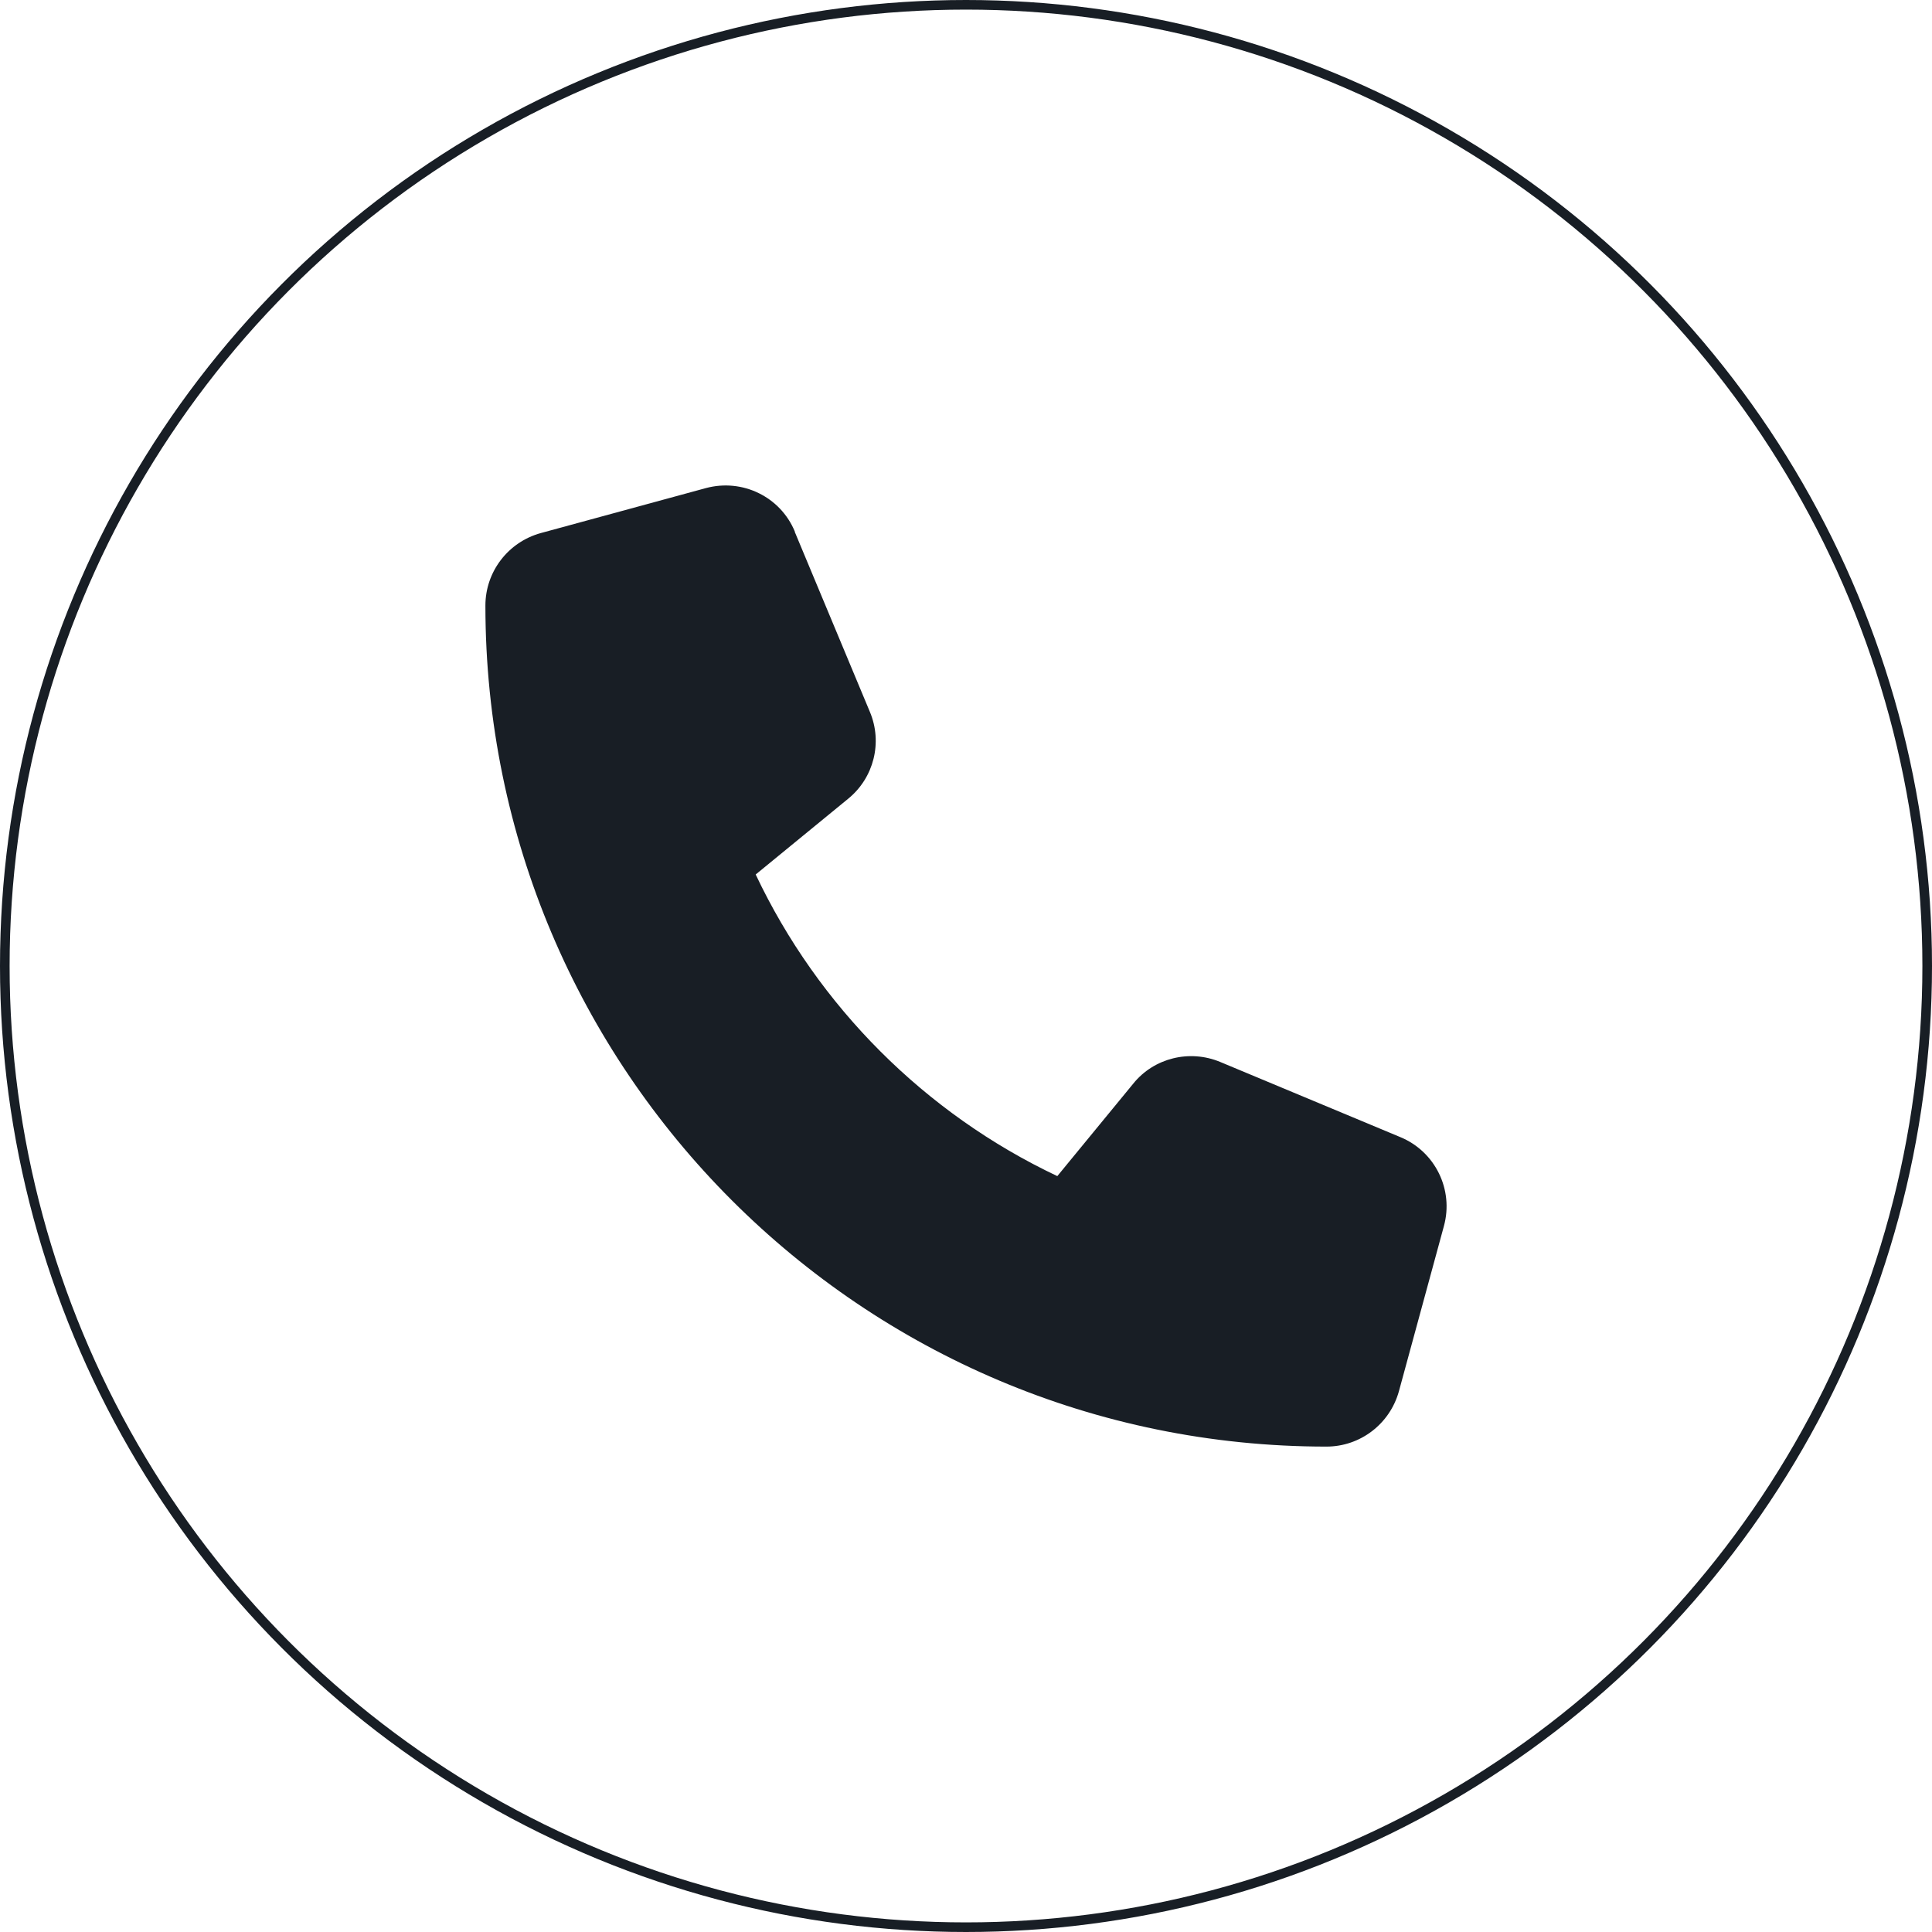
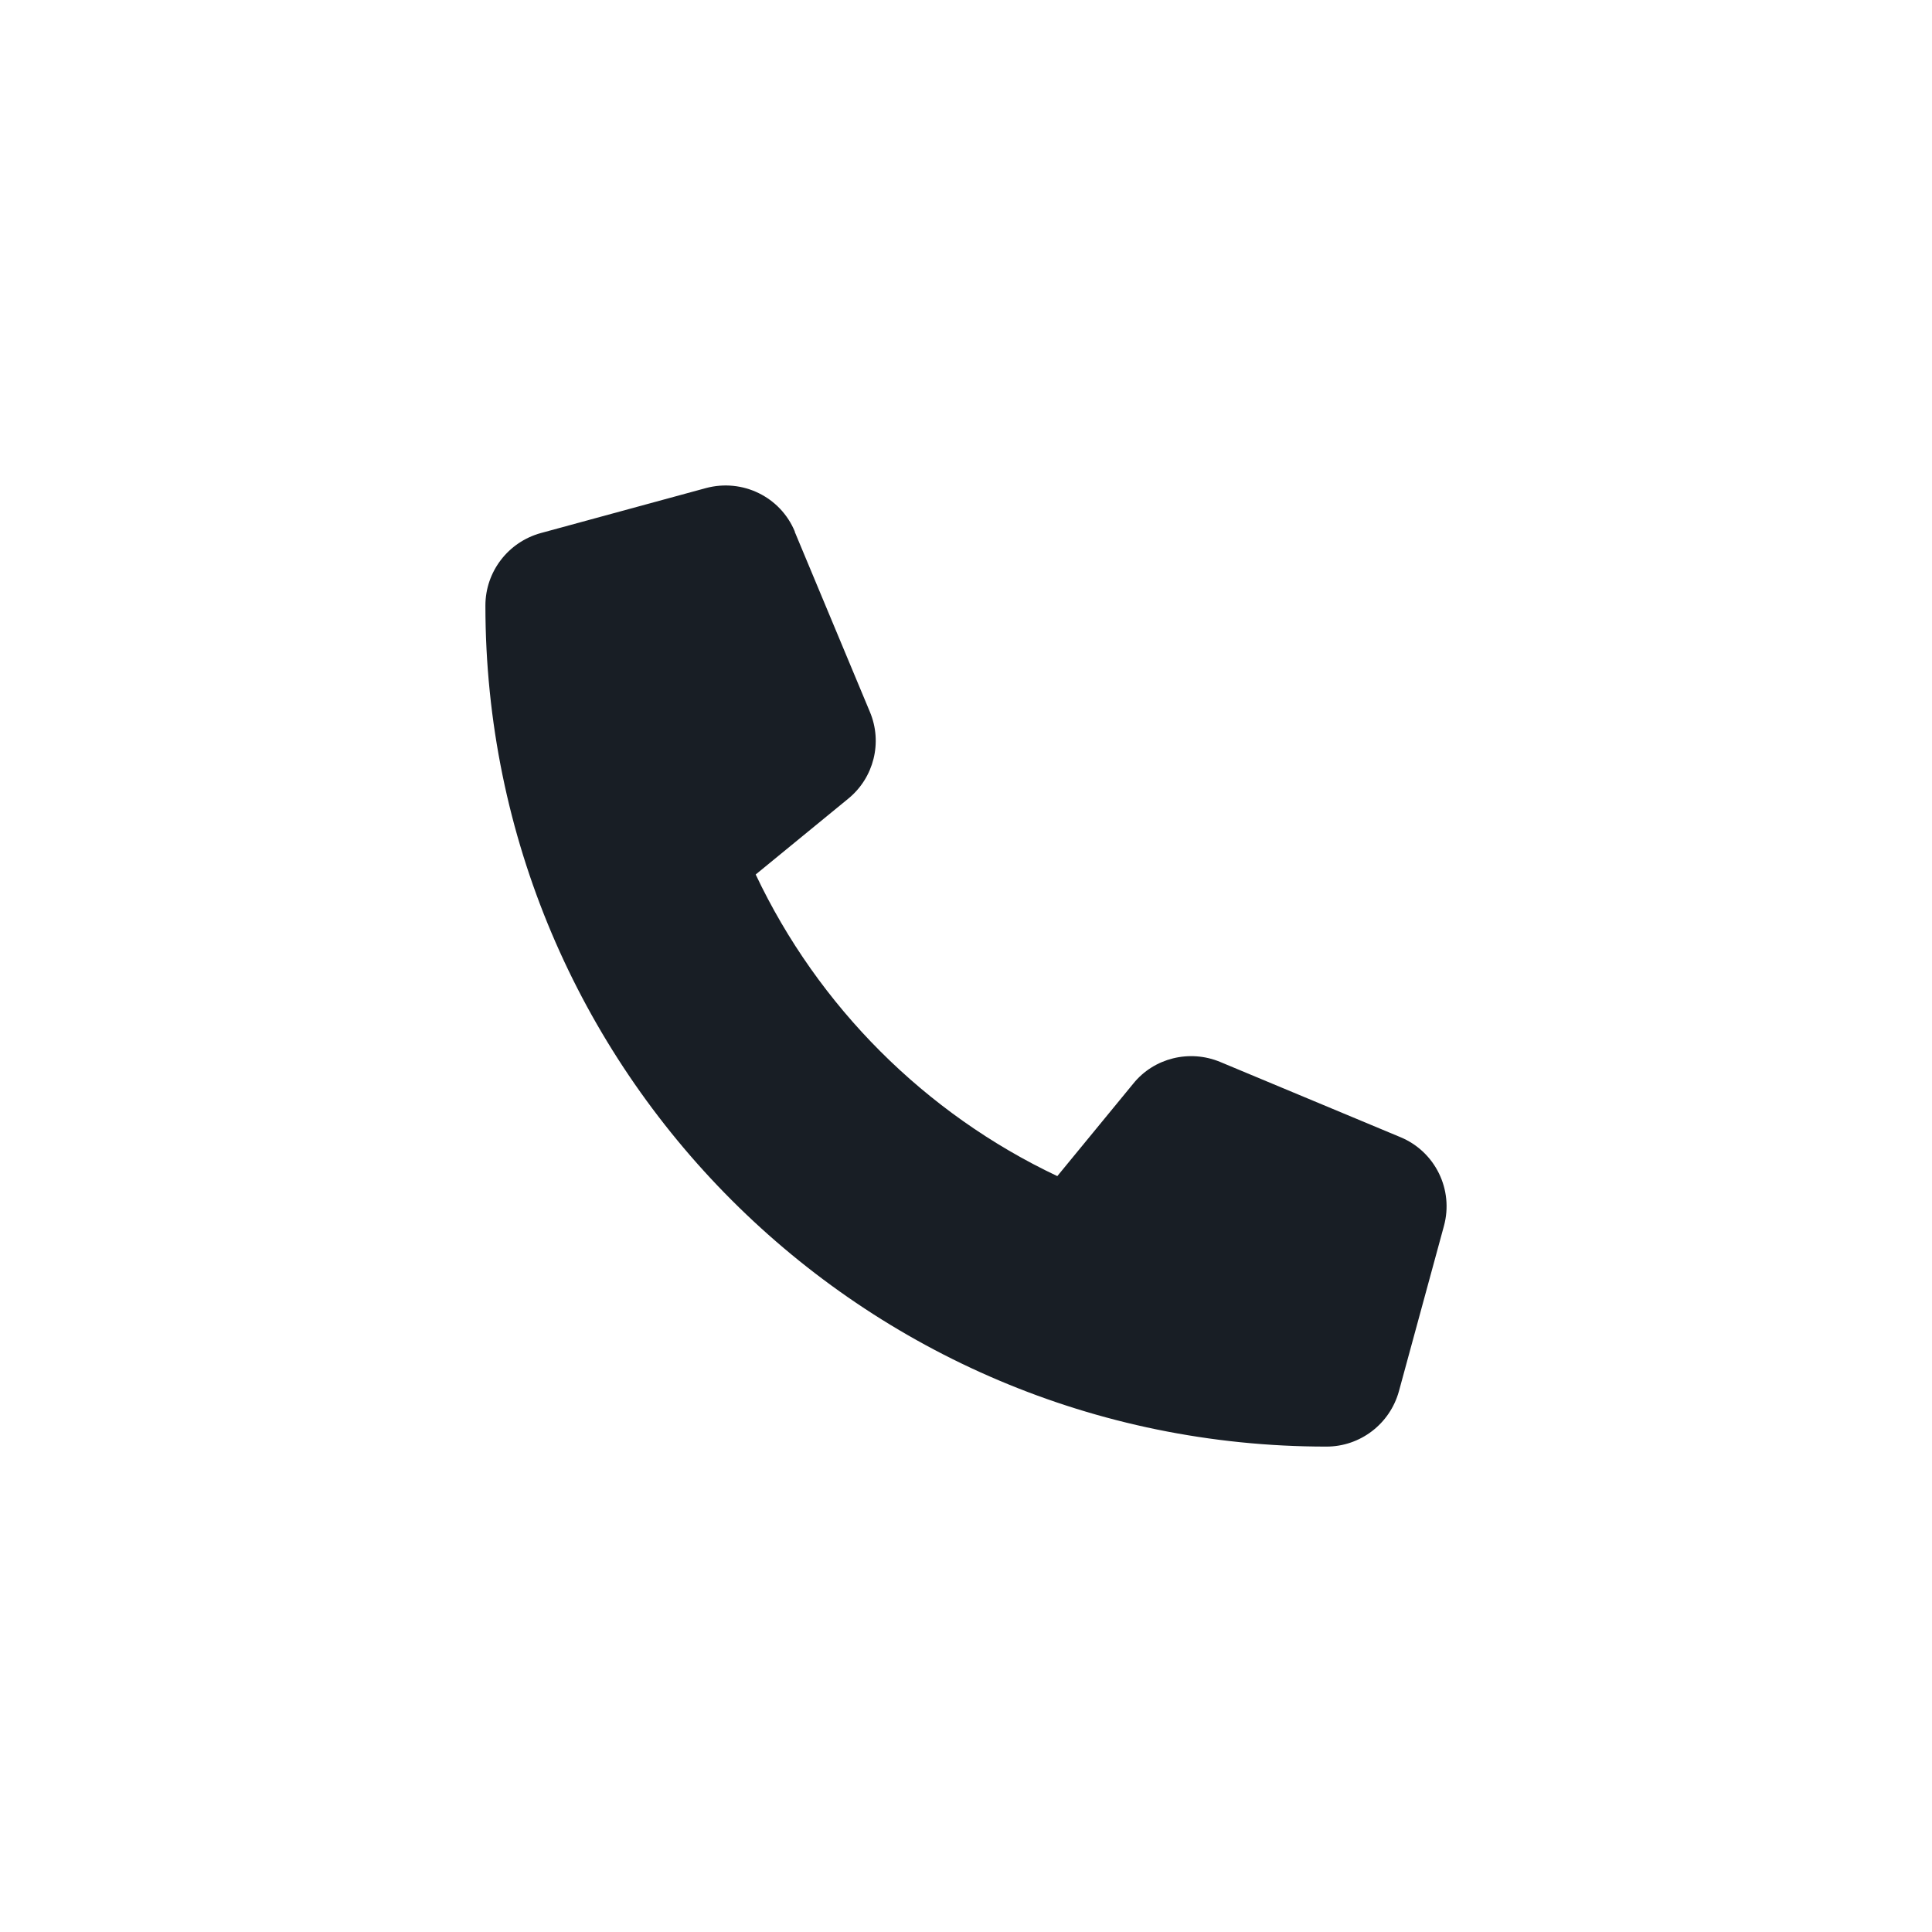
<svg xmlns="http://www.w3.org/2000/svg" id="Layer_1" data-name="Layer 1" viewBox="0 0 100.5 100.5">
  <defs>
    <style>      .cls-1 {        fill: none;        stroke: #181e25;        stroke-miterlimit: 10;        stroke-width: .5px;      }      .cls-2 {        fill: #181e25;      }    </style>
  </defs>
-   <circle class="cls-1" cx="50.25" cy="50.25" r="50" />
  <path class="cls-2" d="M41.35,27.66c-.75-1.82-2.73-2.78-4.63-2.27l-8.59,2.34c-1.7,.47-2.88,2.01-2.88,3.77,0,24.16,19.59,43.75,43.75,43.75,1.76,0,3.3-1.18,3.77-2.88l2.34-8.59c.52-1.89-.45-3.88-2.27-4.63l-9.37-3.91c-1.59-.66-3.44-.21-4.52,1.13l-3.95,4.81c-6.87-3.25-12.44-8.82-15.69-15.69l4.81-3.94c1.34-1.09,1.8-2.93,1.13-4.52l-3.91-9.37h0Z" />
</svg>